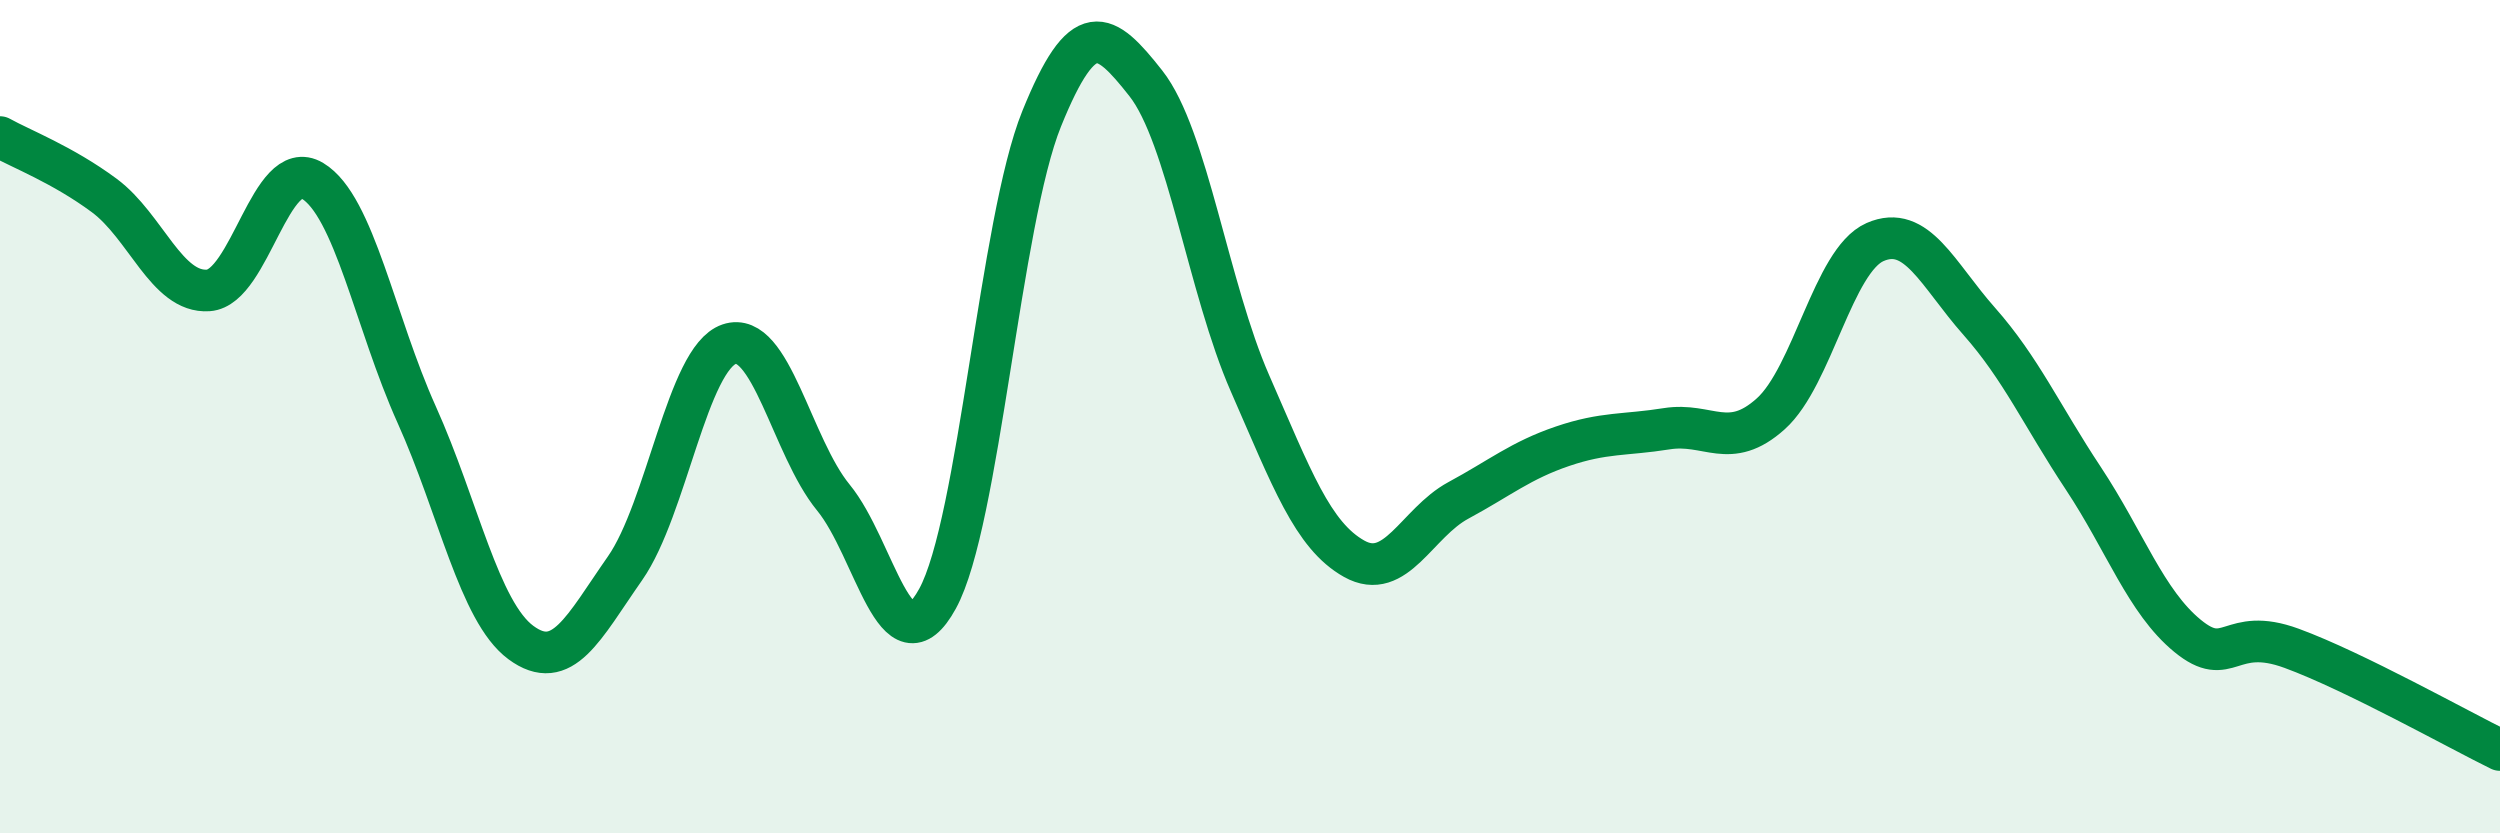
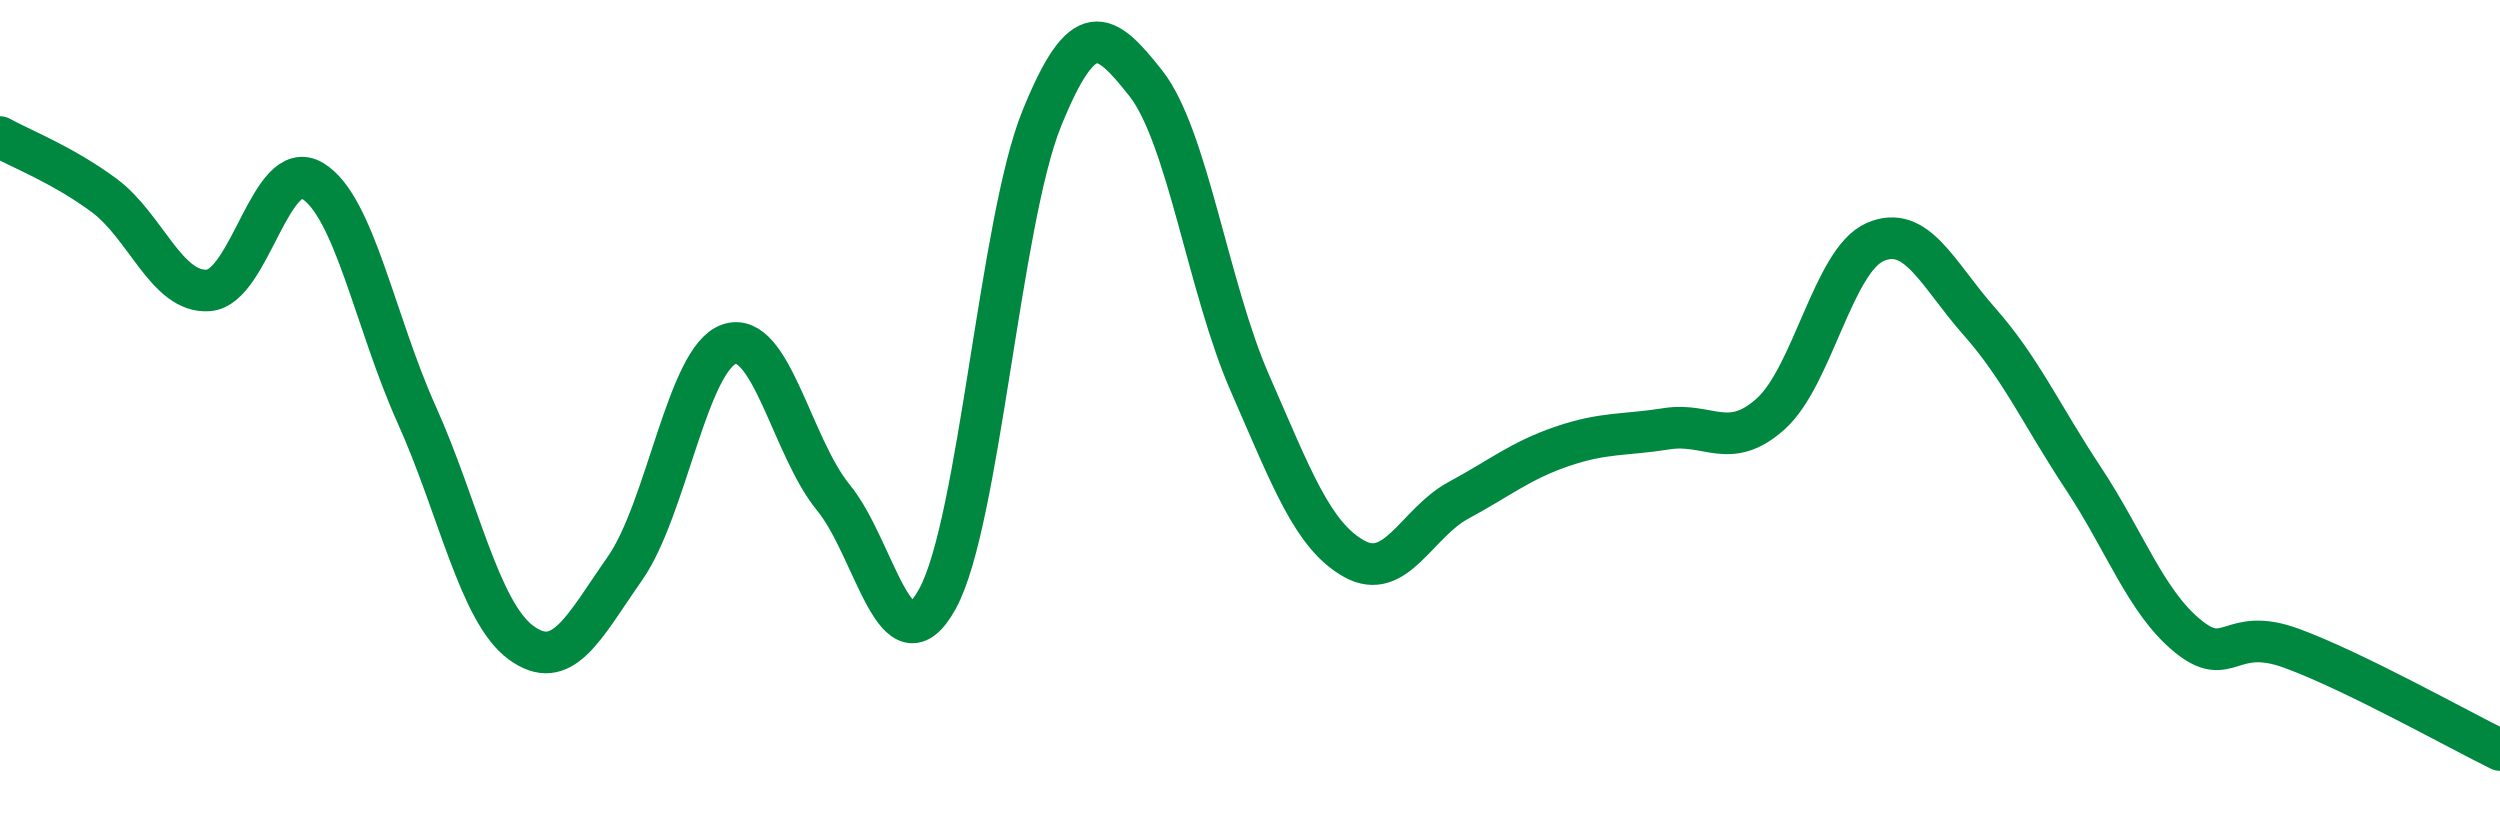
<svg xmlns="http://www.w3.org/2000/svg" width="60" height="20" viewBox="0 0 60 20">
-   <path d="M 0,3.29 C 0.5,3.57 1.5,3.95 2.5,4.69 C 3.5,5.43 4,7.04 5,6.97 C 6,6.9 6.5,3.74 7.5,4.34 C 8.5,4.94 9,7.73 10,9.95 C 11,12.17 11.5,14.68 12.5,15.42 C 13.5,16.16 14,15.07 15,13.64 C 16,12.21 16.5,8.6 17.5,8.26 C 18.5,7.92 19,10.72 20,11.94 C 21,13.16 21.5,16.19 22.5,14.37 C 23.5,12.55 24,5.32 25,2.85 C 26,0.38 26.5,0.73 27.5,2 C 28.5,3.27 29,6.92 30,9.2 C 31,11.48 31.5,12.85 32.5,13.41 C 33.5,13.97 34,12.55 35,12.01 C 36,11.47 36.5,11.05 37.5,10.71 C 38.5,10.37 39,10.45 40,10.29 C 41,10.13 41.5,10.83 42.5,9.93 C 43.5,9.03 44,6.25 45,5.81 C 46,5.37 46.5,6.58 47.5,7.71 C 48.5,8.84 49,9.97 50,11.48 C 51,12.99 51.5,14.44 52.5,15.26 C 53.5,16.08 53.5,15.01 55,15.56 C 56.5,16.11 59,17.51 60,18L60 20L0 20Z" fill="#008740" opacity="0.1" stroke-linecap="round" stroke-linejoin="round" />
  <path d="M 0,3.29 C 0.5,3.57 1.5,3.95 2.5,4.69 C 3.5,5.43 4,7.04 5,6.97 C 6,6.9 6.5,3.74 7.5,4.34 C 8.5,4.94 9,7.73 10,9.95 C 11,12.17 11.5,14.68 12.5,15.42 C 13.5,16.16 14,15.07 15,13.64 C 16,12.21 16.5,8.6 17.5,8.26 C 18.5,7.92 19,10.72 20,11.94 C 21,13.16 21.5,16.19 22.5,14.37 C 23.5,12.55 24,5.32 25,2.85 C 26,0.38 26.5,0.73 27.5,2 C 28.5,3.27 29,6.92 30,9.2 C 31,11.48 31.5,12.85 32.5,13.41 C 33.5,13.97 34,12.55 35,12.01 C 36,11.47 36.5,11.05 37.5,10.71 C 38.5,10.37 39,10.45 40,10.29 C 41,10.13 41.5,10.83 42.5,9.93 C 43.5,9.03 44,6.25 45,5.81 C 46,5.37 46.5,6.58 47.5,7.71 C 48.5,8.84 49,9.97 50,11.48 C 51,12.99 51.5,14.44 52.5,15.26 C 53.5,16.08 53.5,15.01 55,15.56 C 56.5,16.11 59,17.51 60,18" stroke="#008740" stroke-width="1" fill="none" stroke-linecap="round" stroke-linejoin="round" />
</svg>